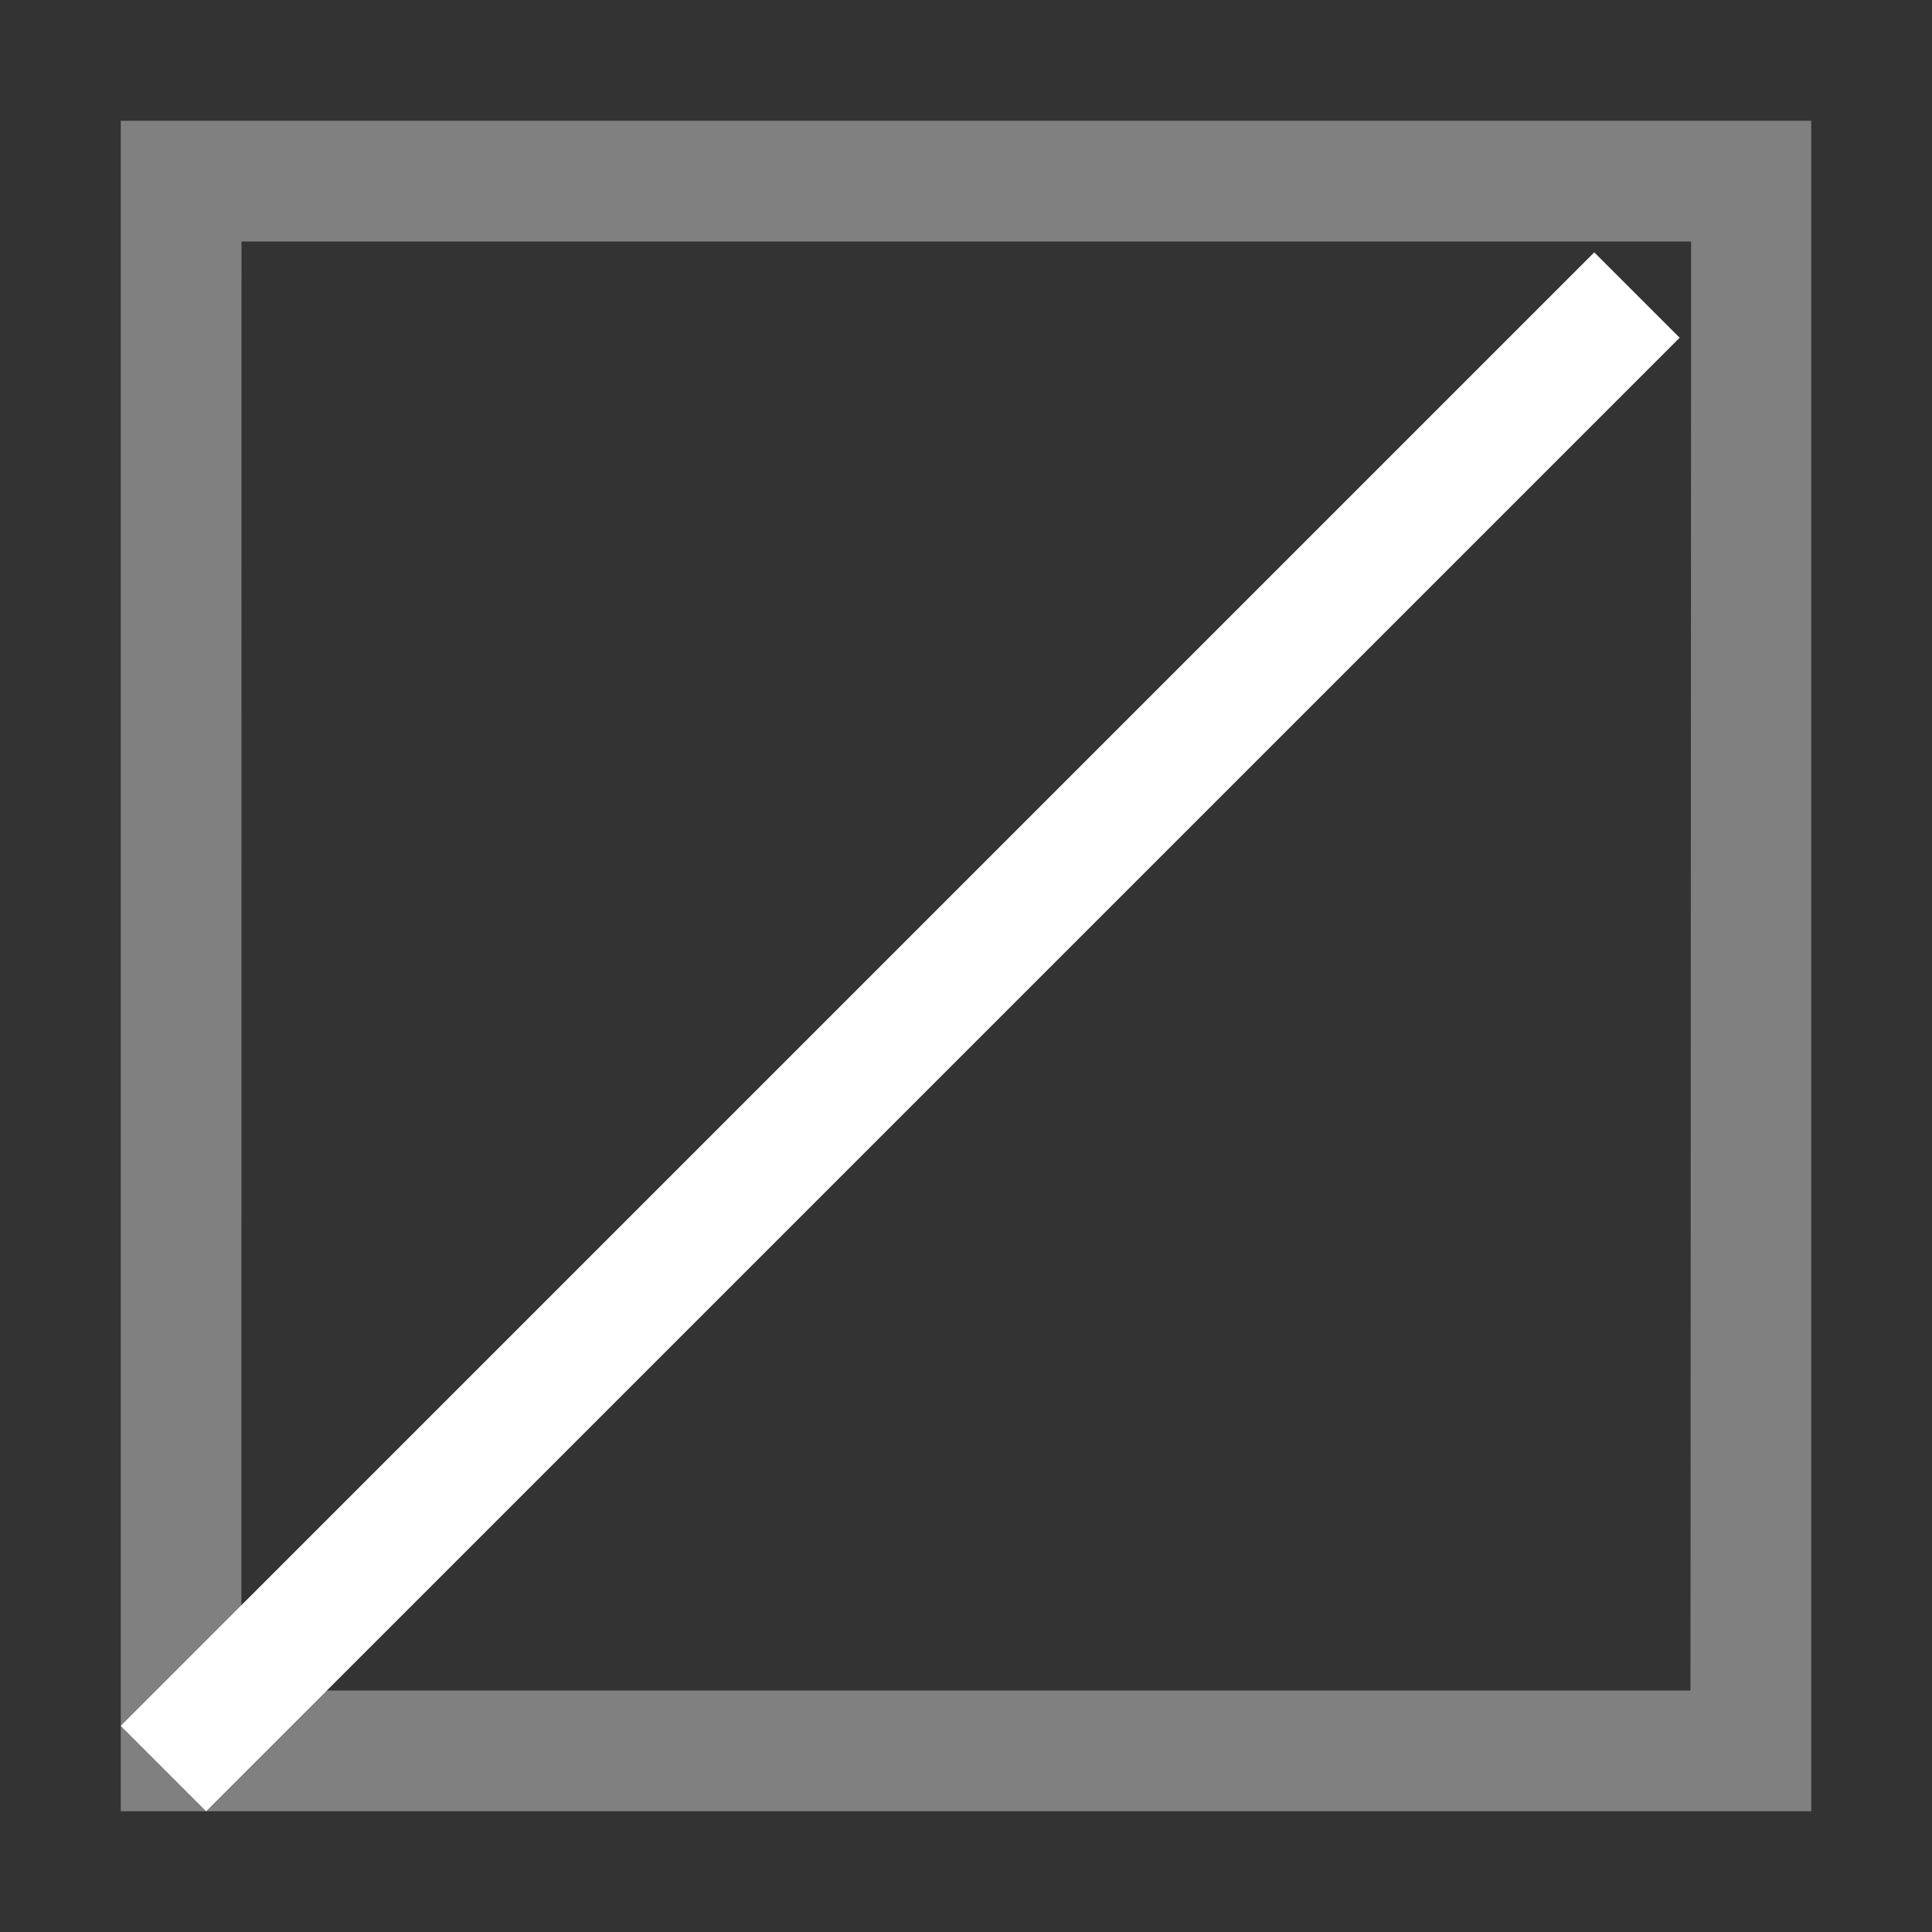
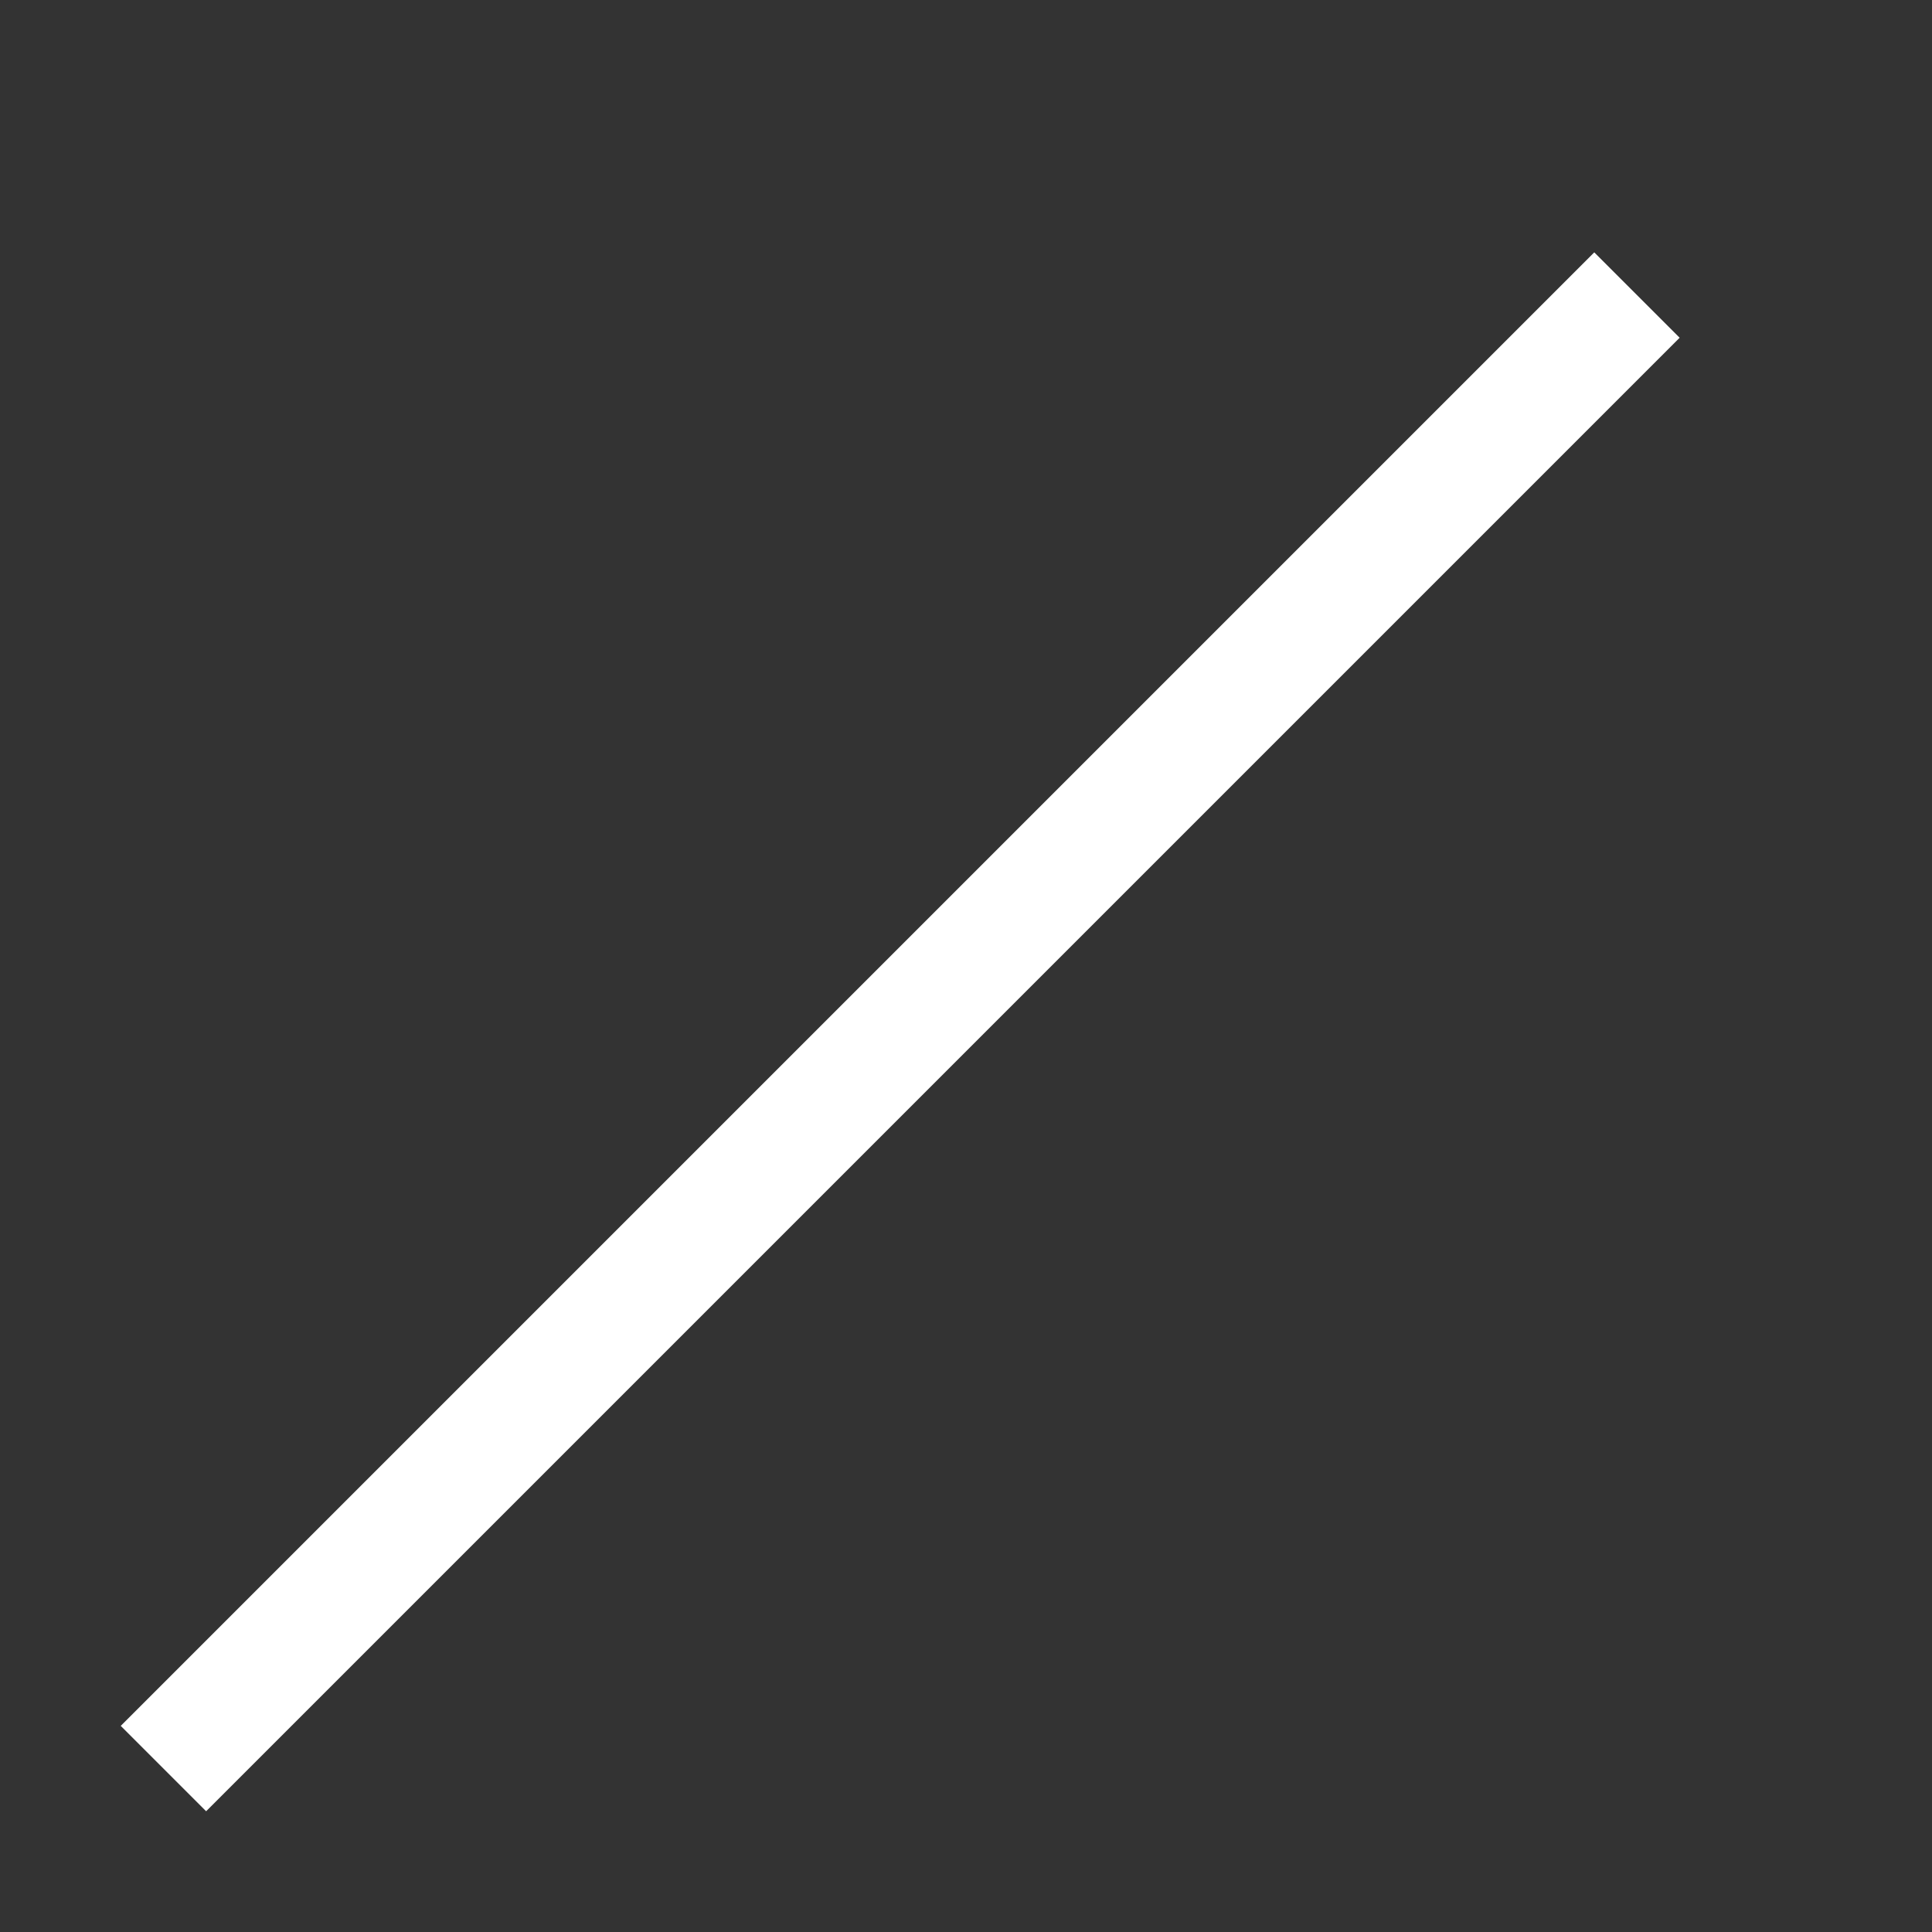
<svg xmlns="http://www.w3.org/2000/svg" width="100%" height="100%" viewBox="0 0 16 16" version="1.1" xml:space="preserve" style="fill-rule:evenodd;clip-rule:evenodd;stroke-linejoin:round;stroke-miterlimit:2;">
  <rect x="0" y="0" width="16" height="16" fill="#333333" stroke="none" />
-   <path d="M1,14L1,1L15,1L15,2L2,2L1.999,14L1,14ZM15,2L15,15L1,15L1,14L14,14L14.005,2L15,2Z" style="fill:#808080;" />
  <path d="M1,14.293L13.203,2.09L13.91,2.797L1.707,15L1,14.293Z" style="fill:#fff;" />
</svg>